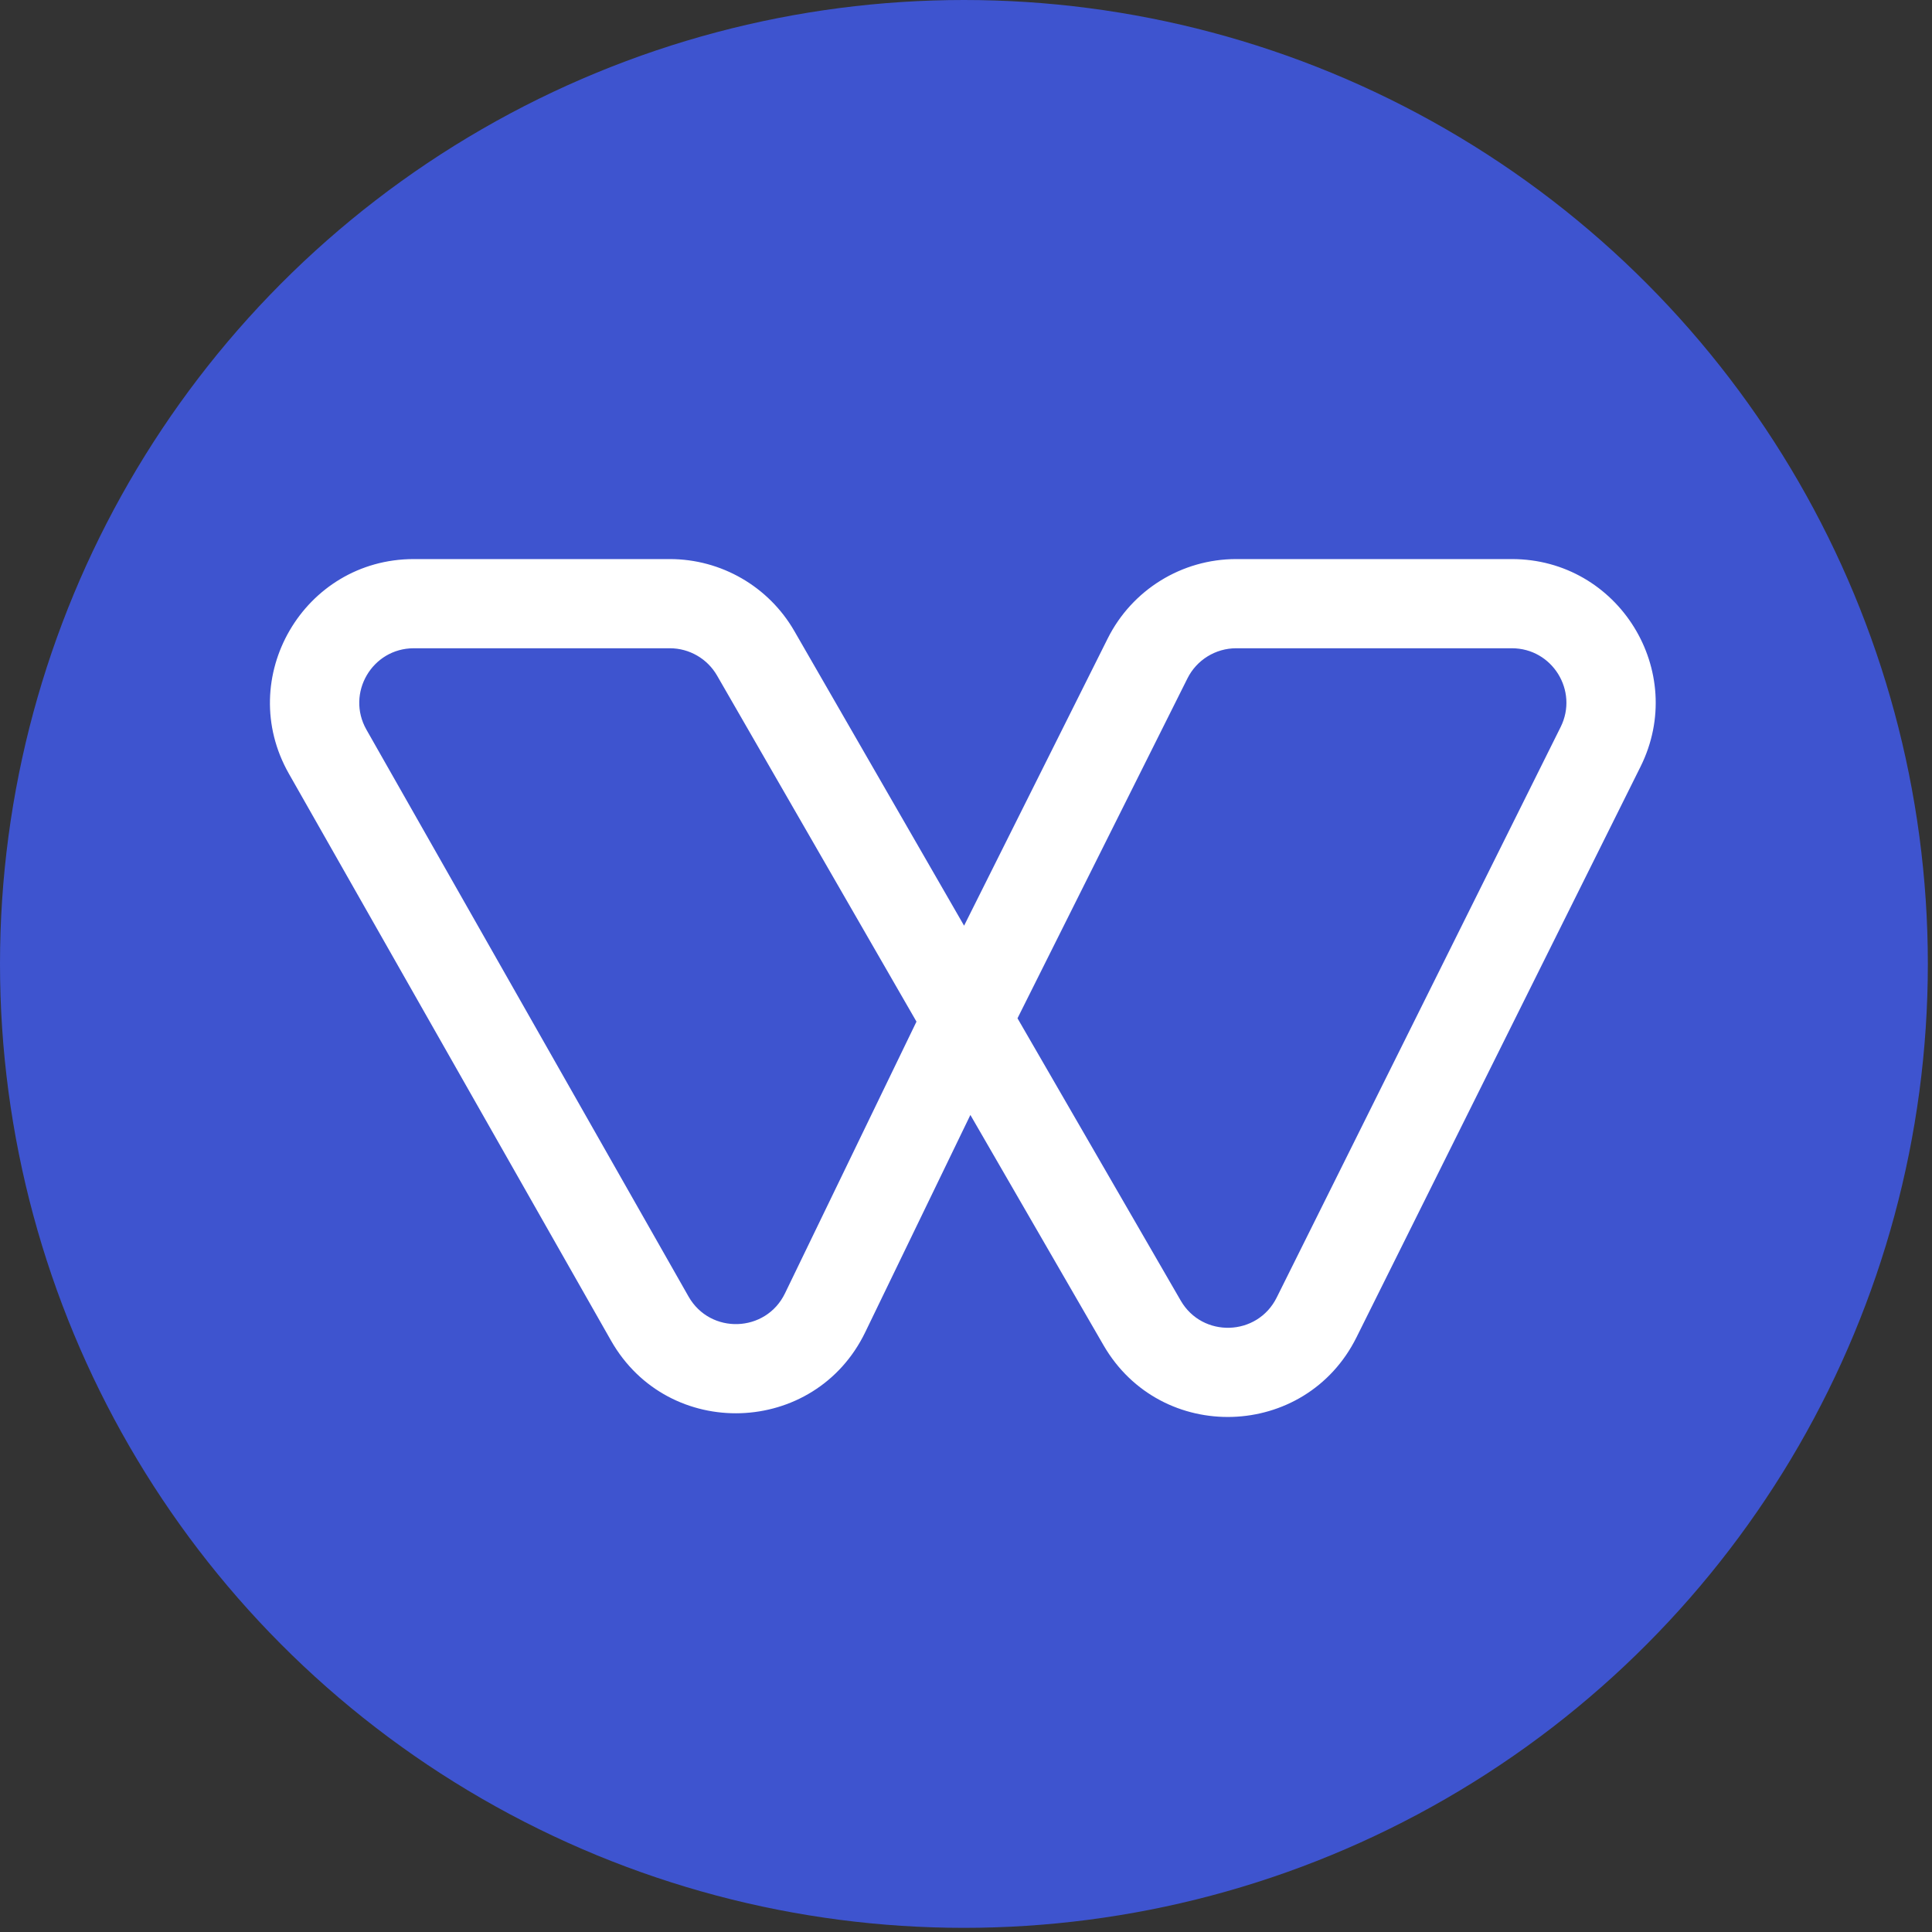
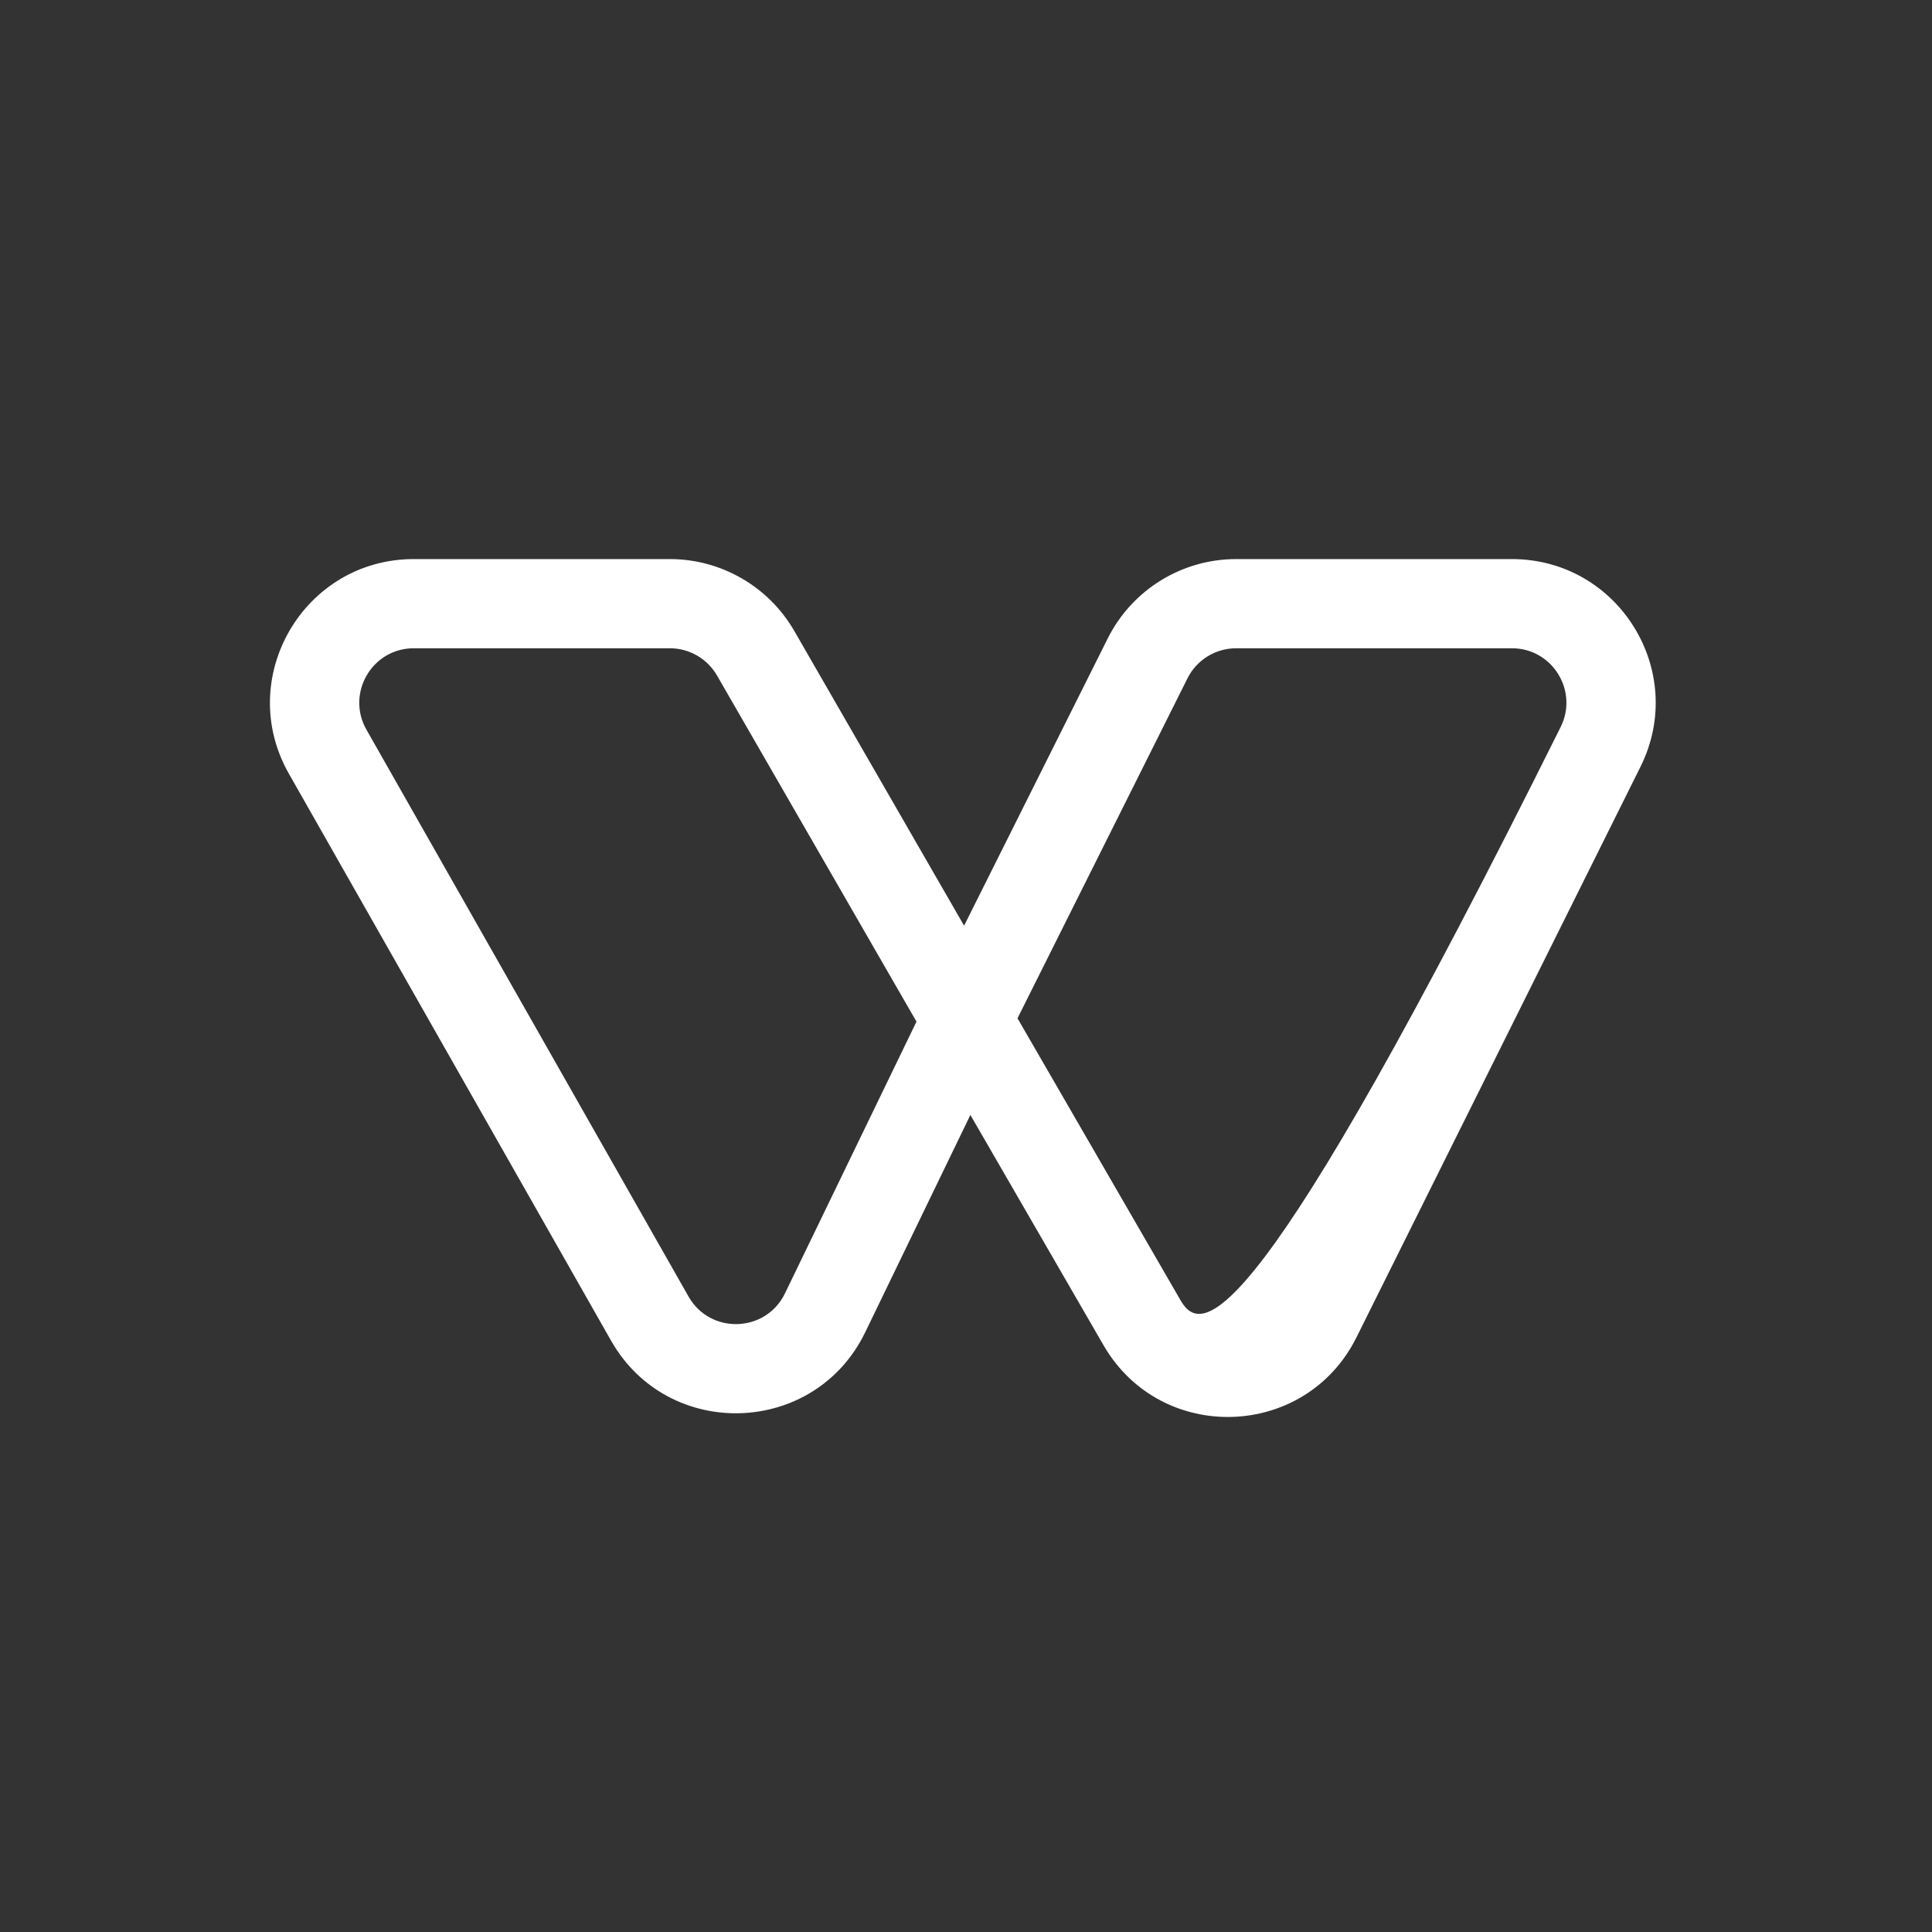
<svg xmlns="http://www.w3.org/2000/svg" width="93" height="93" viewBox="0 0 93 93" fill="none">
  <rect x="0" y="0" width="93" height="93" fill="#333333" stroke="none" />
-   <circle cx="46.4" cy="46.4" r="46.4" fill="#3E54CF" />
-   <path fill-rule="evenodd" clip-rule="evenodd" d="M13.907 37.245C11.287 32.634 14.617 26.912 19.92 26.912H32.243C34.716 26.912 37.001 28.233 38.236 30.375L46.408 44.559L53.321 30.735C54.492 28.392 56.887 26.912 59.506 26.912H72.776C77.912 26.912 81.256 32.312 78.967 36.91L65.297 64.374C62.841 69.31 55.879 69.527 53.119 64.754L46.711 53.67L41.65 64.127C39.223 69.143 32.164 69.376 29.412 64.531L13.907 37.245ZM48.979 49.017L57.16 32.655C57.604 31.766 58.513 31.205 59.506 31.205H72.776C74.724 31.205 75.992 33.253 75.124 34.997L61.455 62.461C60.523 64.333 57.882 64.416 56.835 62.605L48.979 49.017ZM44.116 49.178L34.516 32.518C34.048 31.706 33.181 31.205 32.243 31.205H19.92C17.909 31.205 16.646 33.375 17.639 35.124L33.144 62.411C34.188 64.248 36.865 64.16 37.786 62.258L44.116 49.178Z" fill="white" />
+   <path fill-rule="evenodd" clip-rule="evenodd" d="M13.907 37.245C11.287 32.634 14.617 26.912 19.92 26.912H32.243C34.716 26.912 37.001 28.233 38.236 30.375L46.408 44.559L53.321 30.735C54.492 28.392 56.887 26.912 59.506 26.912H72.776C77.912 26.912 81.256 32.312 78.967 36.91L65.297 64.374C62.841 69.31 55.879 69.527 53.119 64.754L46.711 53.67L41.65 64.127C39.223 69.143 32.164 69.376 29.412 64.531L13.907 37.245ZM48.979 49.017L57.16 32.655C57.604 31.766 58.513 31.205 59.506 31.205H72.776C74.724 31.205 75.992 33.253 75.124 34.997C60.523 64.333 57.882 64.416 56.835 62.605L48.979 49.017ZM44.116 49.178L34.516 32.518C34.048 31.706 33.181 31.205 32.243 31.205H19.92C17.909 31.205 16.646 33.375 17.639 35.124L33.144 62.411C34.188 64.248 36.865 64.16 37.786 62.258L44.116 49.178Z" fill="white" />
</svg>